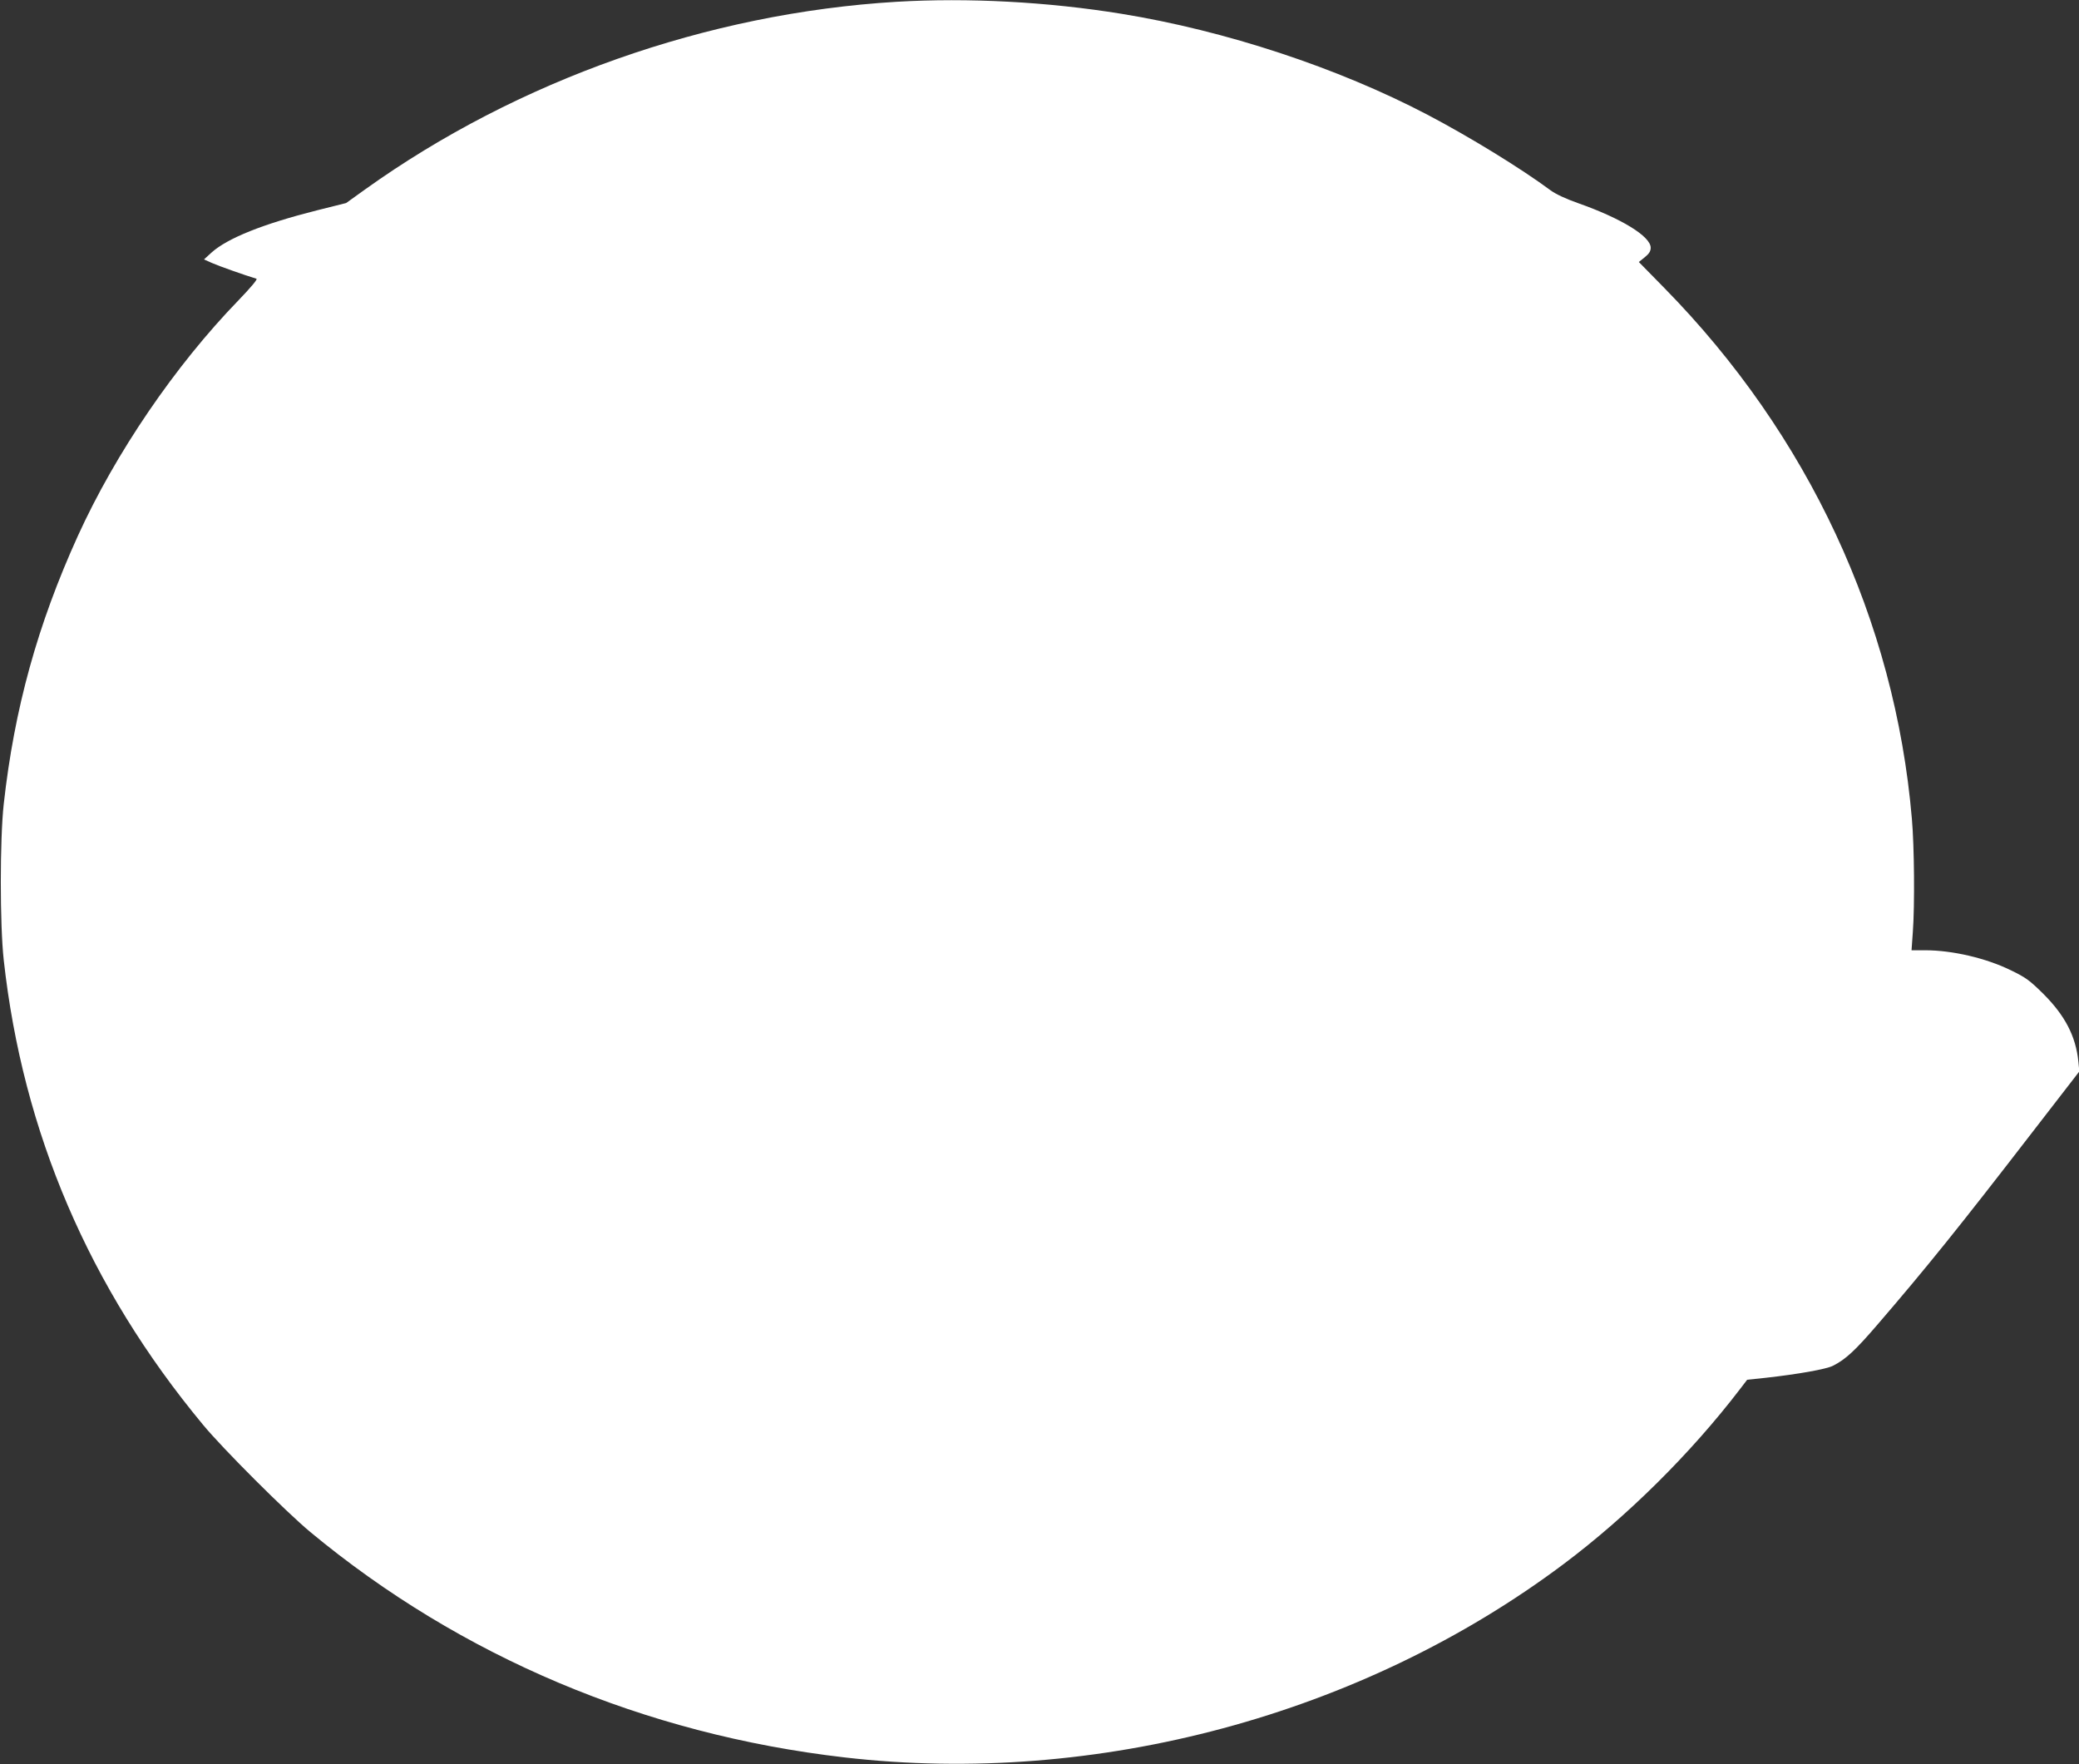
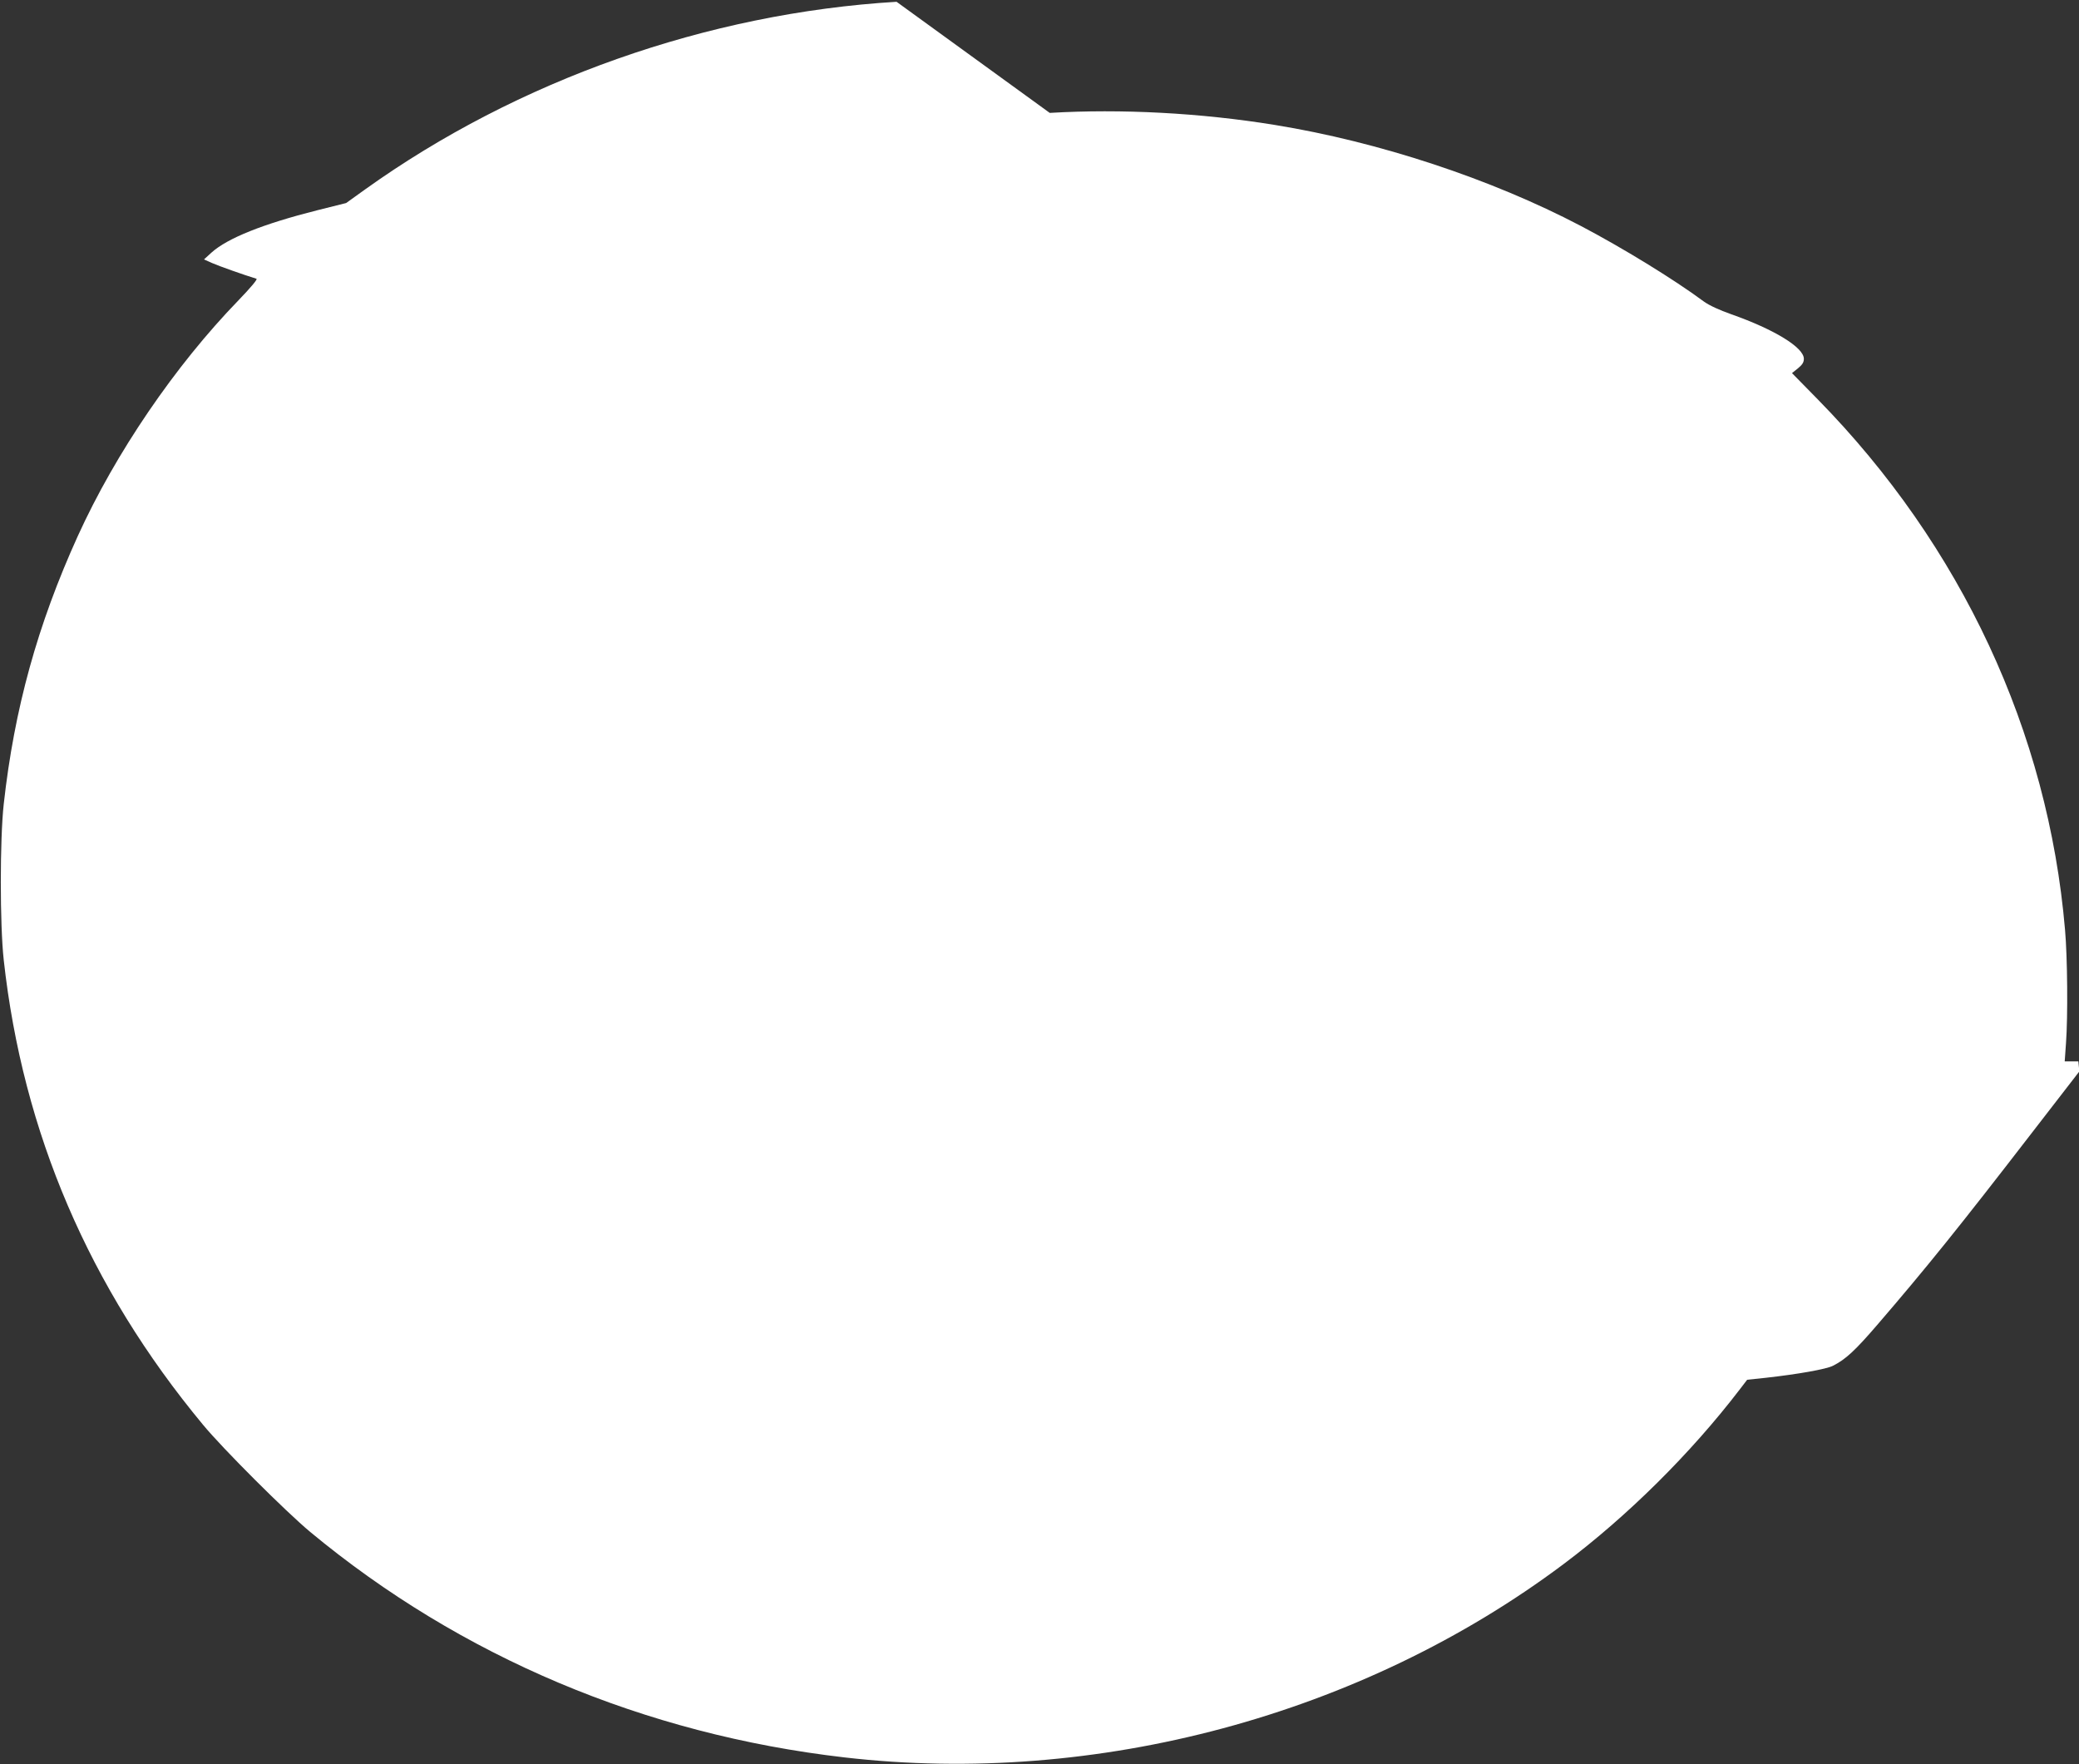
<svg xmlns="http://www.w3.org/2000/svg" version="1.0" width="1280pt" height="1086pt" viewBox="0 0 1280 1086" preserveAspectRatio="xMidYMid meet">
  <rect x="0" y="0" width="1280" height="1086" fill="#333333" stroke="none" />
  <g transform="translate(0,1086) scale(0.1,-0.1)" fill="#ffffff" stroke="none">
-     <path d="M5520 10849 c-1164 -70 -2333 -483 -3272 -1155 l-117 -84 -180 -45 c-332 -84 -550 -171 -649 -260 l-46 -42 49 -22 c40 -18 204 -76 274 -97 8 -3 -34 -53 -110 -132 -391 -403 -758 -942 -990 -1452 -248 -546 -391 -1064 -456 -1650 -24 -217 -24 -743 0 -960 117 -1061 526 -2016 1226 -2860 122 -148 513 -538 661 -661 926 -768 2058 -1246 3290 -1388 1550 -179 3185 260 4425 1189 395 296 785 683 1086 1076 l46 60 114 12 c198 22 373 53 414 74 78 39 138 95 273 252 303 352 502 599 951 1181 l293 379 -6 62 c-16 155 -82 282 -215 415 -85 84 -108 101 -201 146 -153 75 -361 123 -527 123 l-84 0 8 113 c12 162 9 529 -6 697 -104 1219 -638 2364 -1523 3266 l-158 161 36 29 c27 22 37 37 37 59 0 70 -182 181 -446 274 -74 26 -137 55 -170 79 -185 137 -500 330 -757 465 -553 290 -1244 518 -1885 622 -455 74 -945 100 -1385 74z" />
+     <path d="M5520 10849 c-1164 -70 -2333 -483 -3272 -1155 l-117 -84 -180 -45 c-332 -84 -550 -171 -649 -260 l-46 -42 49 -22 c40 -18 204 -76 274 -97 8 -3 -34 -53 -110 -132 -391 -403 -758 -942 -990 -1452 -248 -546 -391 -1064 -456 -1650 -24 -217 -24 -743 0 -960 117 -1061 526 -2016 1226 -2860 122 -148 513 -538 661 -661 926 -768 2058 -1246 3290 -1388 1550 -179 3185 260 4425 1189 395 296 785 683 1086 1076 l46 60 114 12 c198 22 373 53 414 74 78 39 138 95 273 252 303 352 502 599 951 1181 l293 379 -6 62 l-84 0 8 113 c12 162 9 529 -6 697 -104 1219 -638 2364 -1523 3266 l-158 161 36 29 c27 22 37 37 37 59 0 70 -182 181 -446 274 -74 26 -137 55 -170 79 -185 137 -500 330 -757 465 -553 290 -1244 518 -1885 622 -455 74 -945 100 -1385 74z" />
  </g>
</svg>